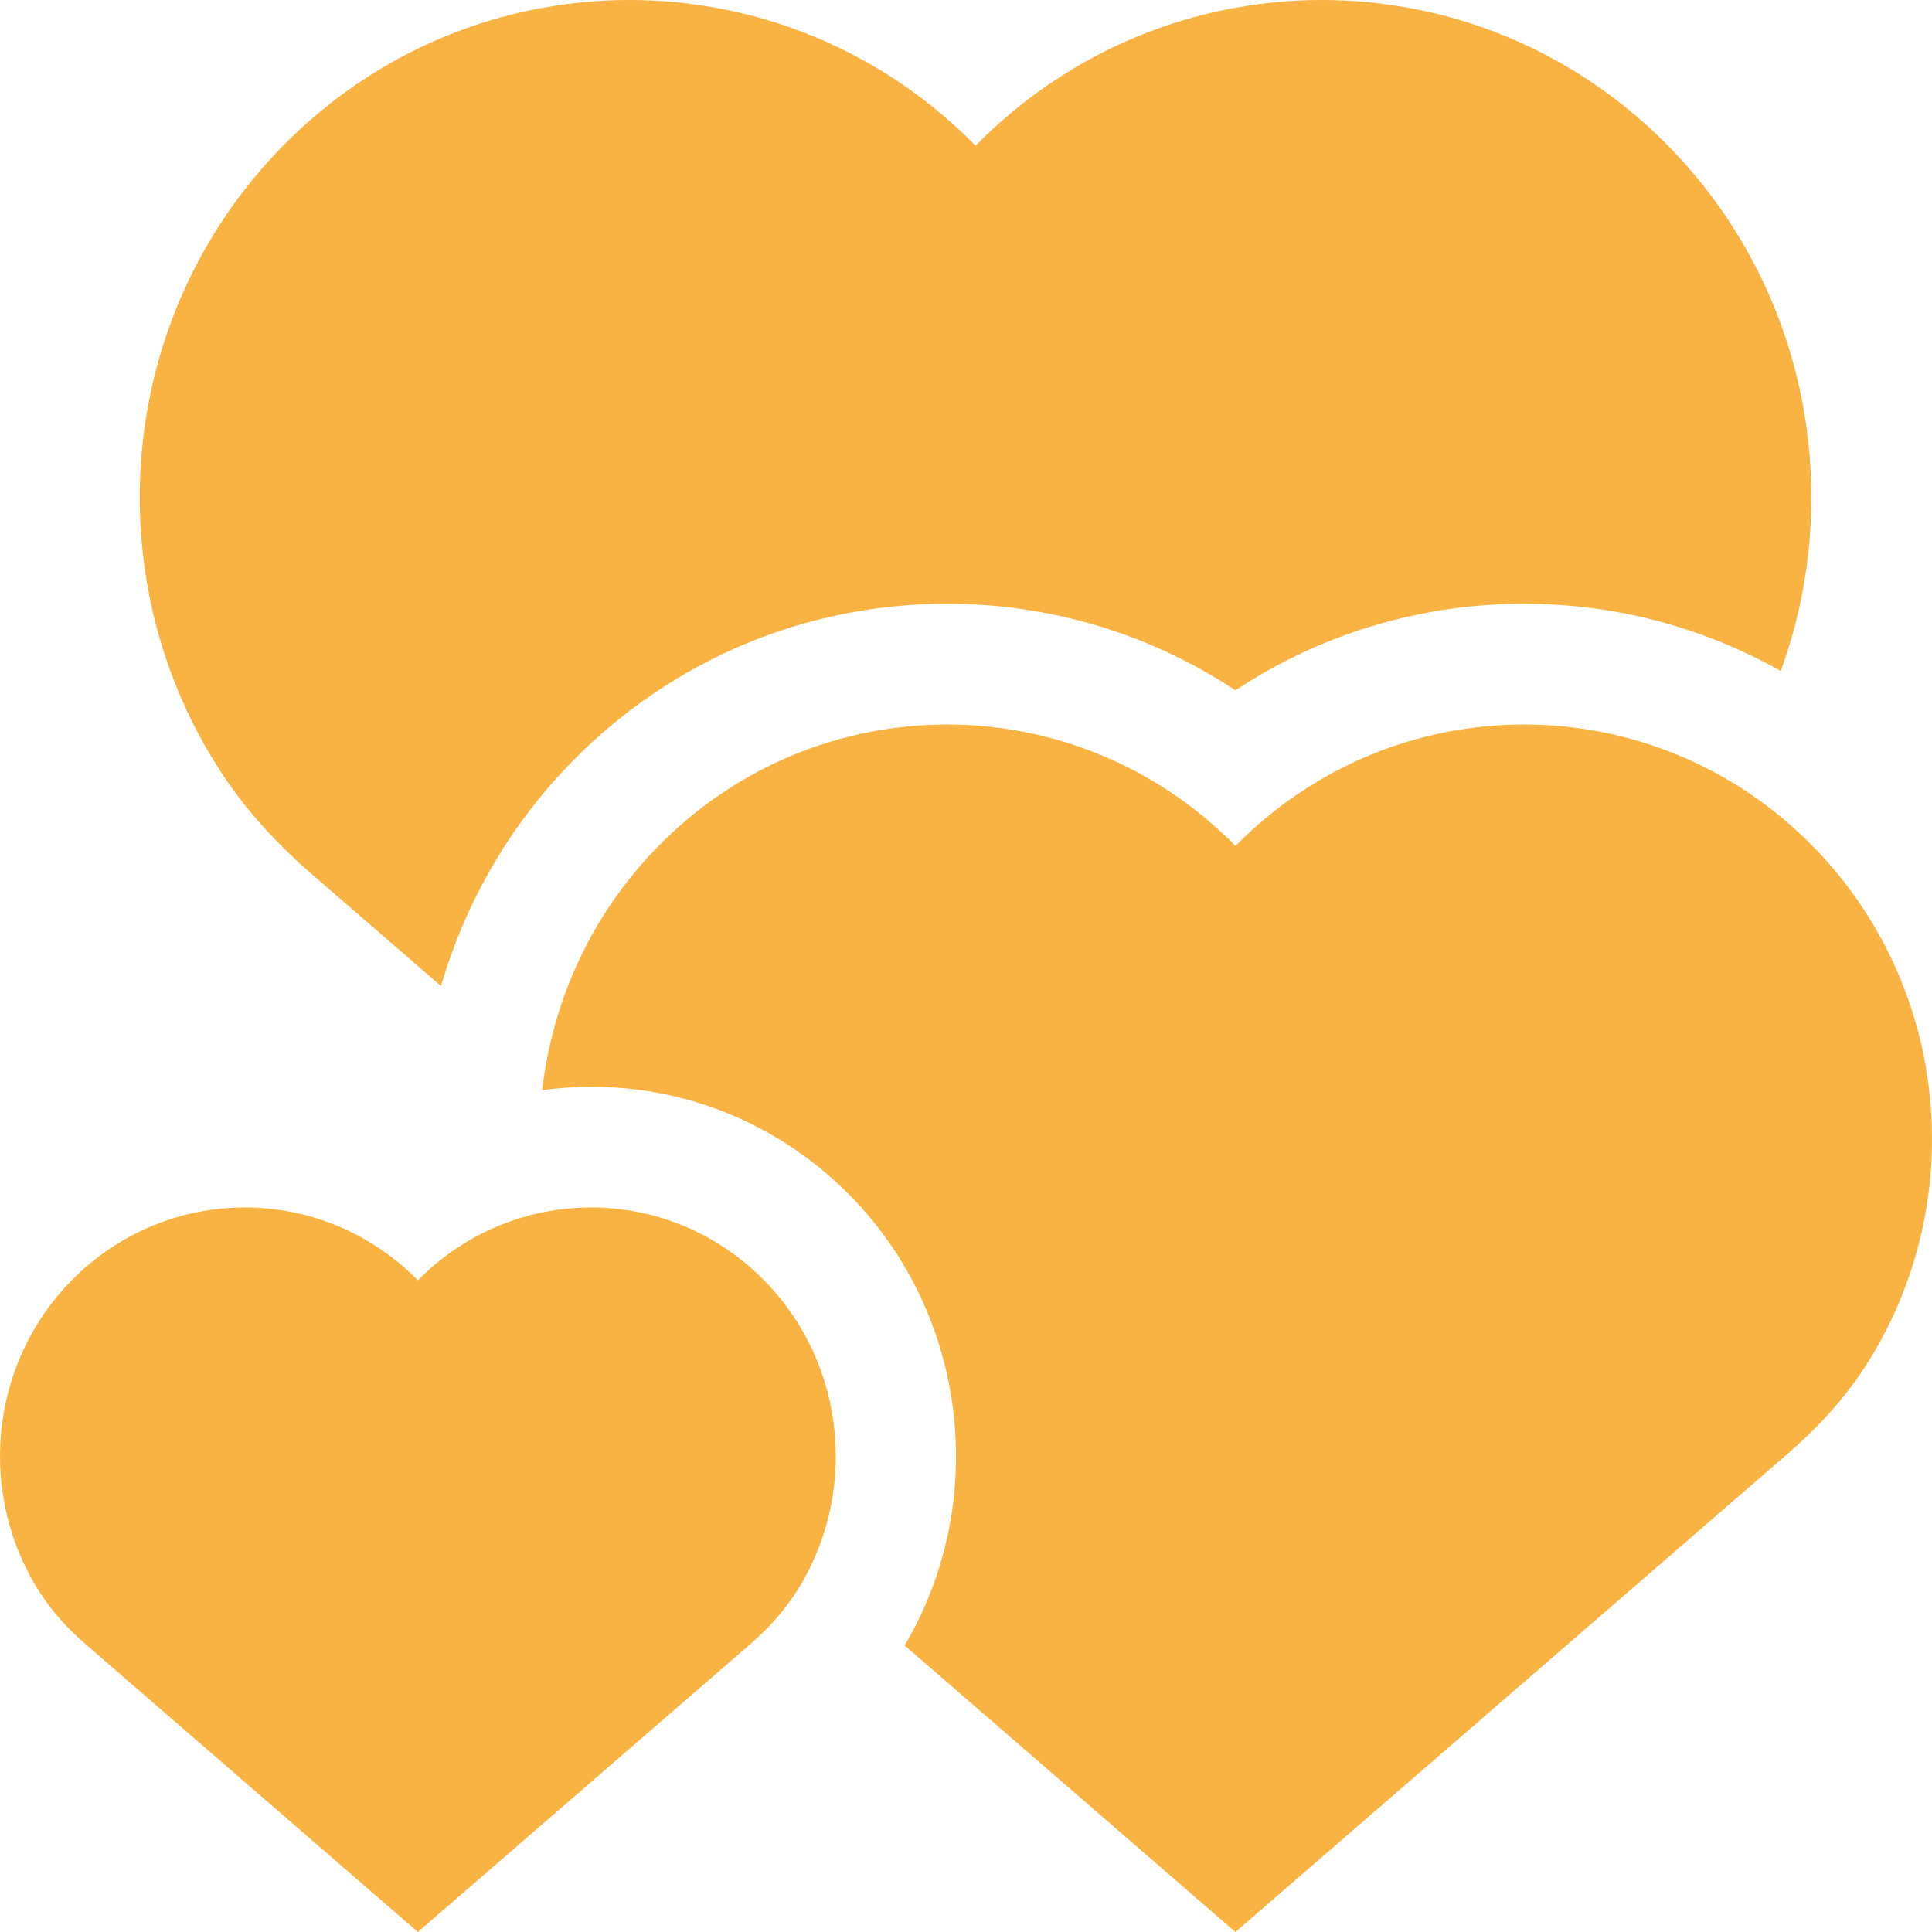
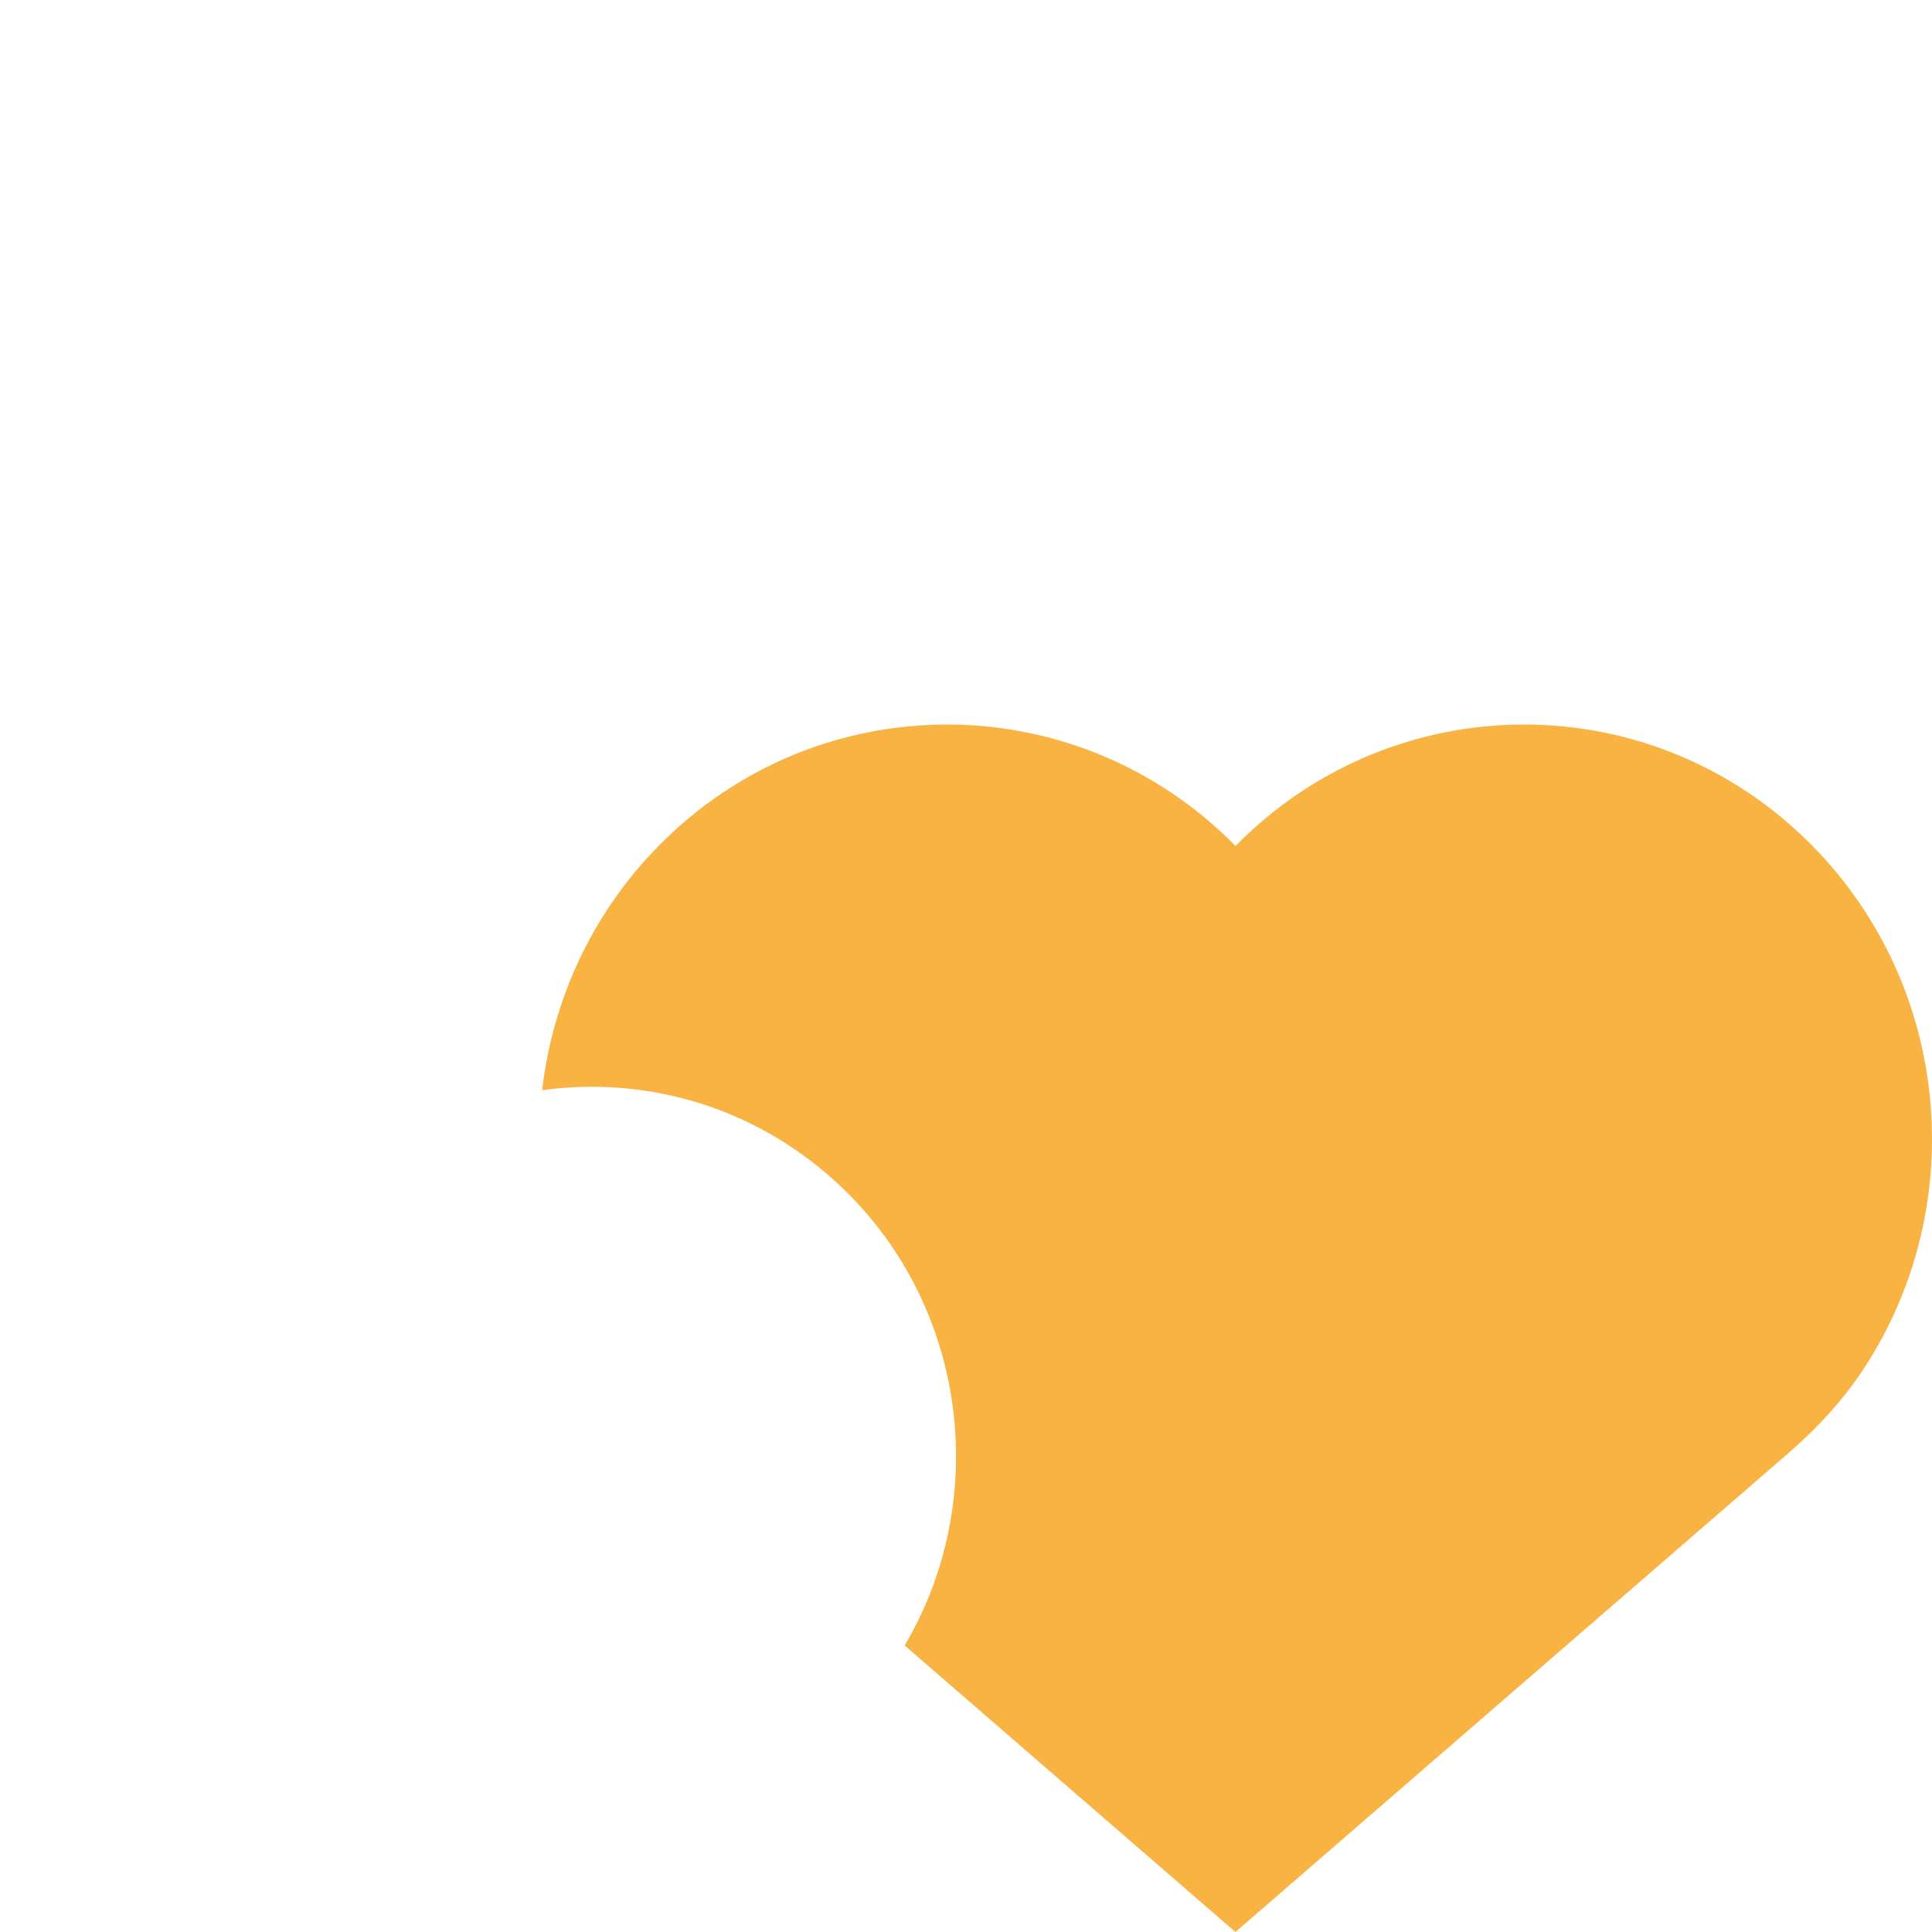
<svg xmlns="http://www.w3.org/2000/svg" width="64" height="64" viewBox="0 0 64 64" fill="none">
-   <path d="M18.963 25.216C22.272 21.853 26.679 20 31.367 20C34.813 20 38.106 21.002 40.925 22.868C43.744 21.002 47.037 20 50.483 20C53.511 20 56.416 20.775 58.989 22.228C61.127 16.372 59.885 9.533 55.255 4.826C48.922 -1.609 38.65 -1.609 32.317 4.826C25.984 -1.609 15.712 -1.609 9.379 4.826C3.837 10.458 3.146 19.153 7.303 25.549C8.135 26.832 9.181 27.962 10.336 28.964L14.608 32.663C15.411 29.917 16.871 27.345 18.963 25.216Z" fill="#F9B342" />
  <path d="M60.042 28.023C54.765 22.66 46.205 22.66 40.928 28.023C35.648 22.66 27.091 22.66 21.815 28.023C19.584 30.292 18.304 33.156 17.959 36.112C18.493 36.042 19.034 36 19.581 36C22.826 36 25.872 37.28 28.163 39.607C32.061 43.568 32.778 49.751 29.968 54.509L40.925 64L59.242 48.138C60.205 47.303 61.075 46.362 61.77 45.293C65.239 39.962 64.659 32.717 60.042 28.023Z" fill="#F9B342" />
-   <path d="M2.375 42.413C5.543 39.194 10.675 39.194 13.843 42.413C17.011 39.194 22.144 39.194 25.312 42.413C28.083 45.229 28.429 49.575 26.352 52.775C25.936 53.414 25.415 53.981 24.835 54.48L13.843 64L2.855 54.483C2.275 53.984 1.754 53.418 1.338 52.778C-0.742 49.578 -0.397 45.229 2.375 42.413Z" fill="#F9B342" />
</svg>